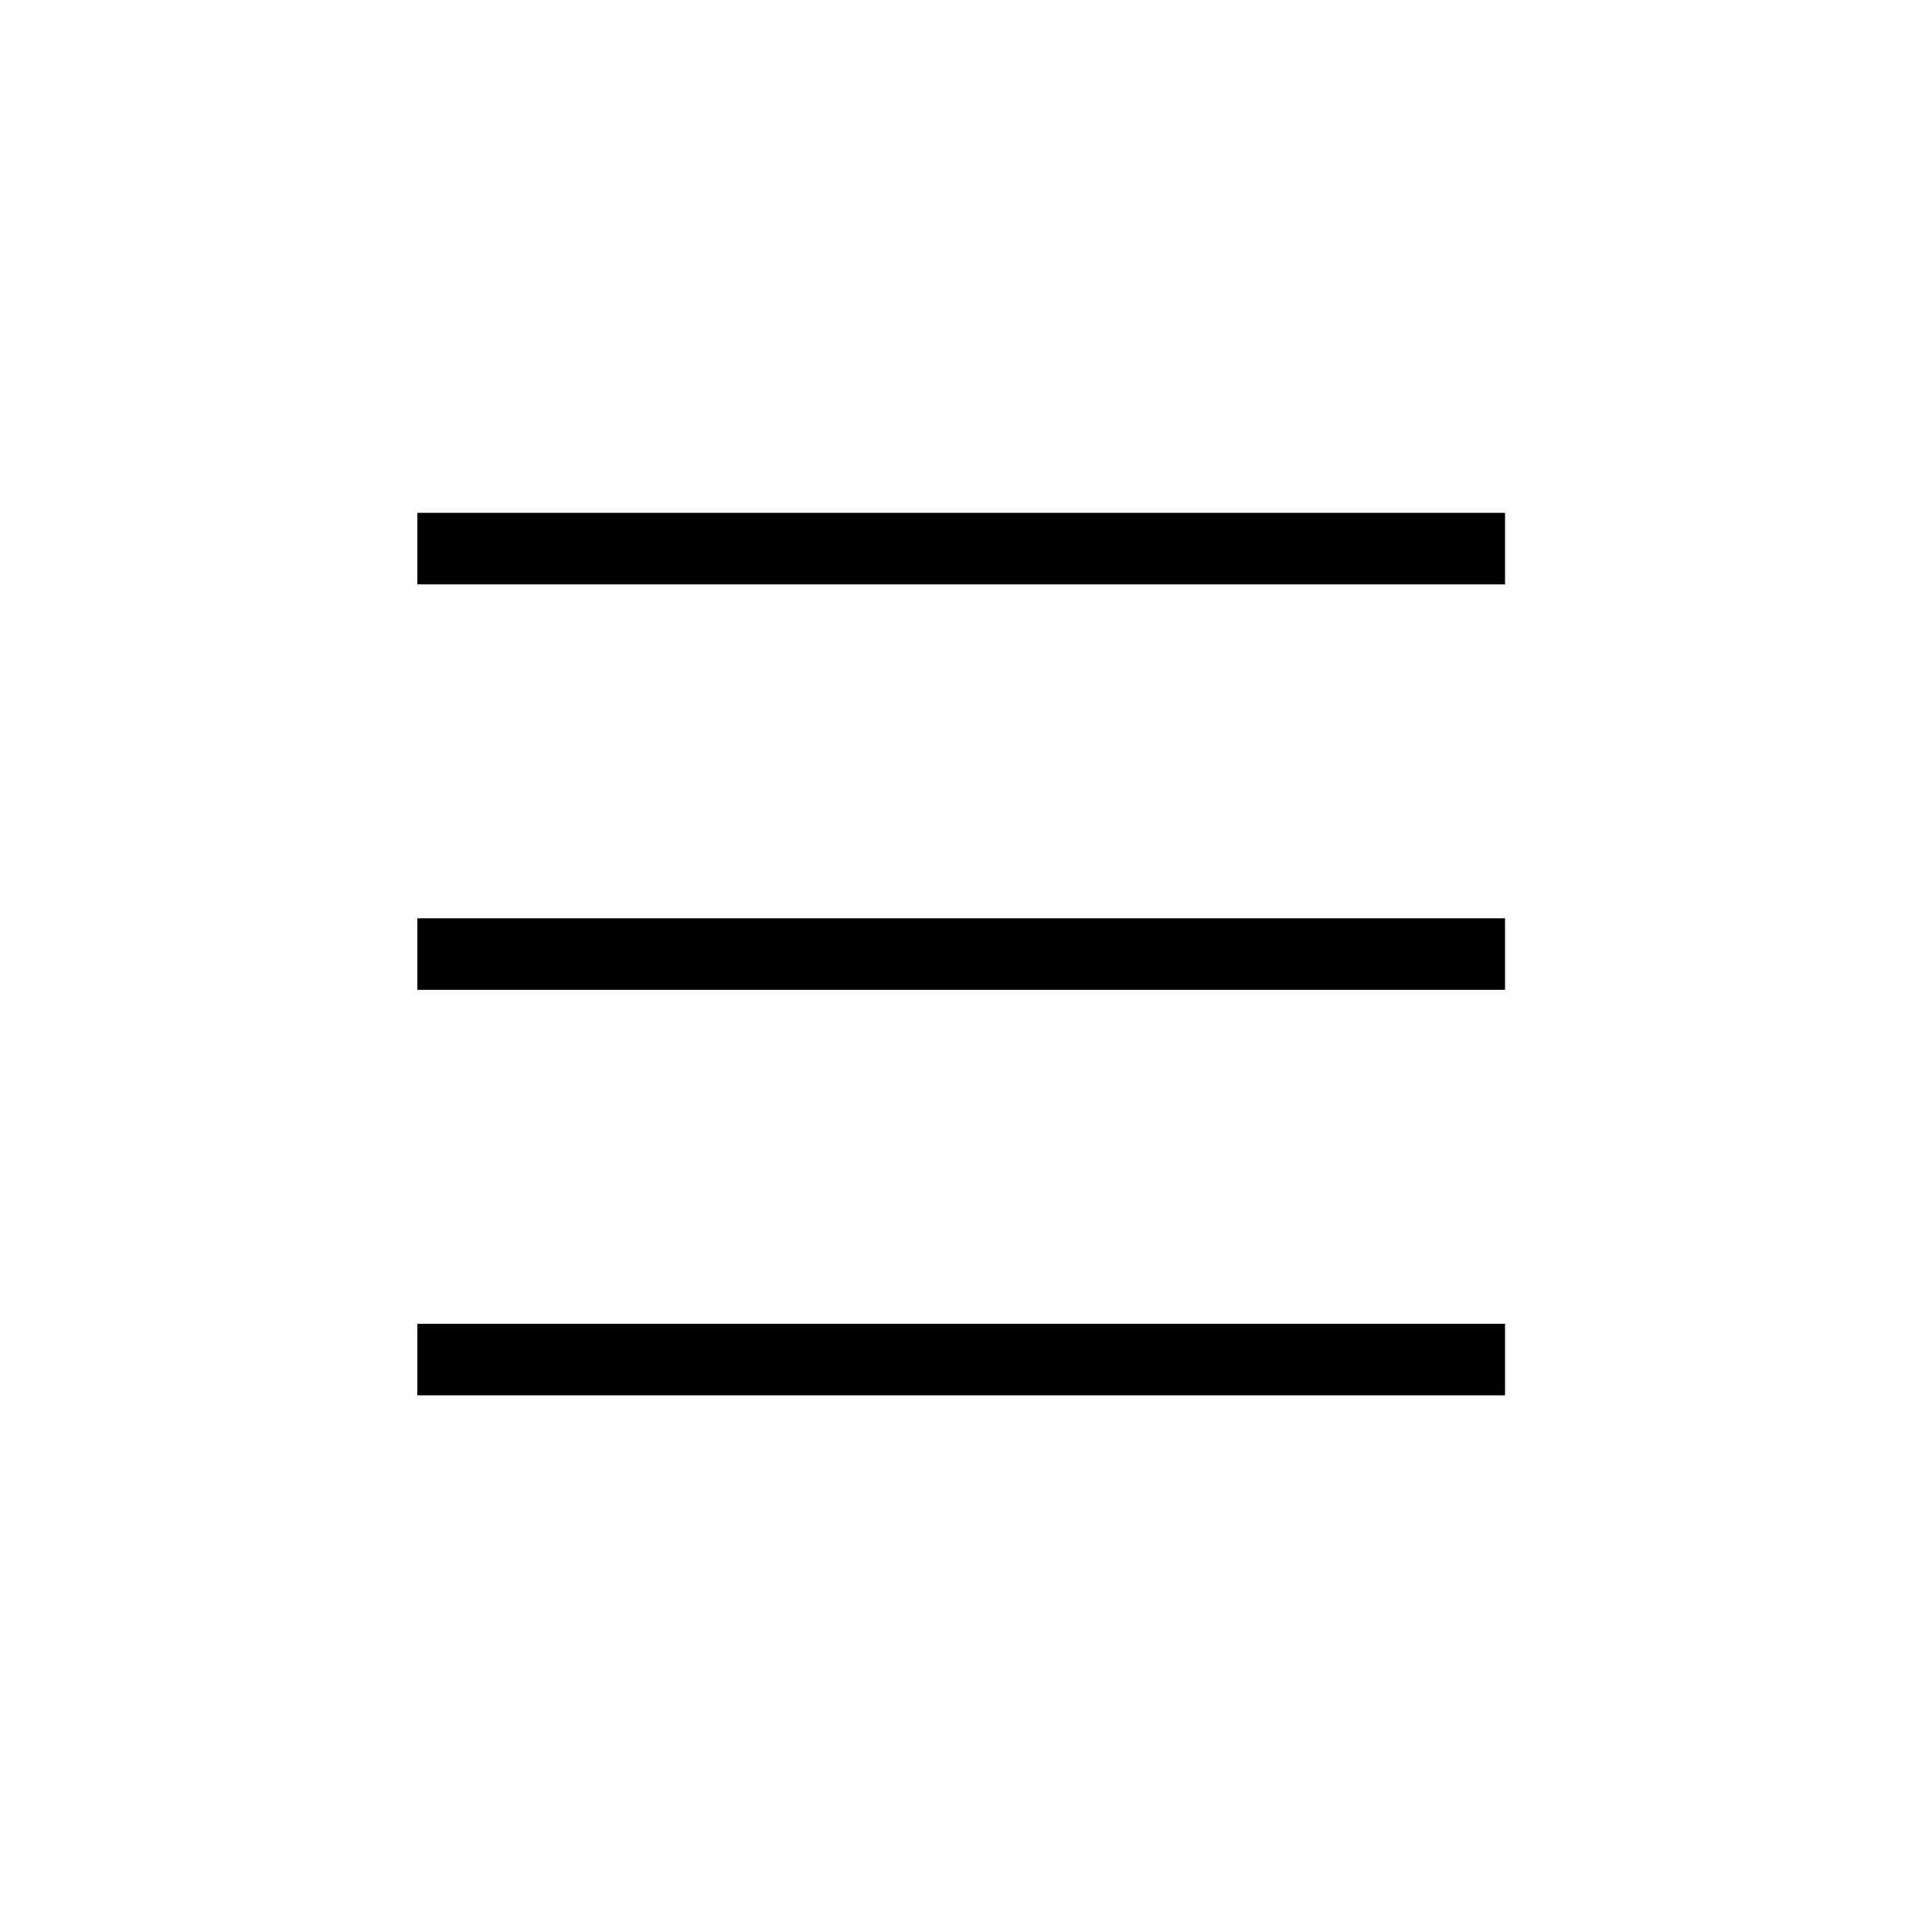
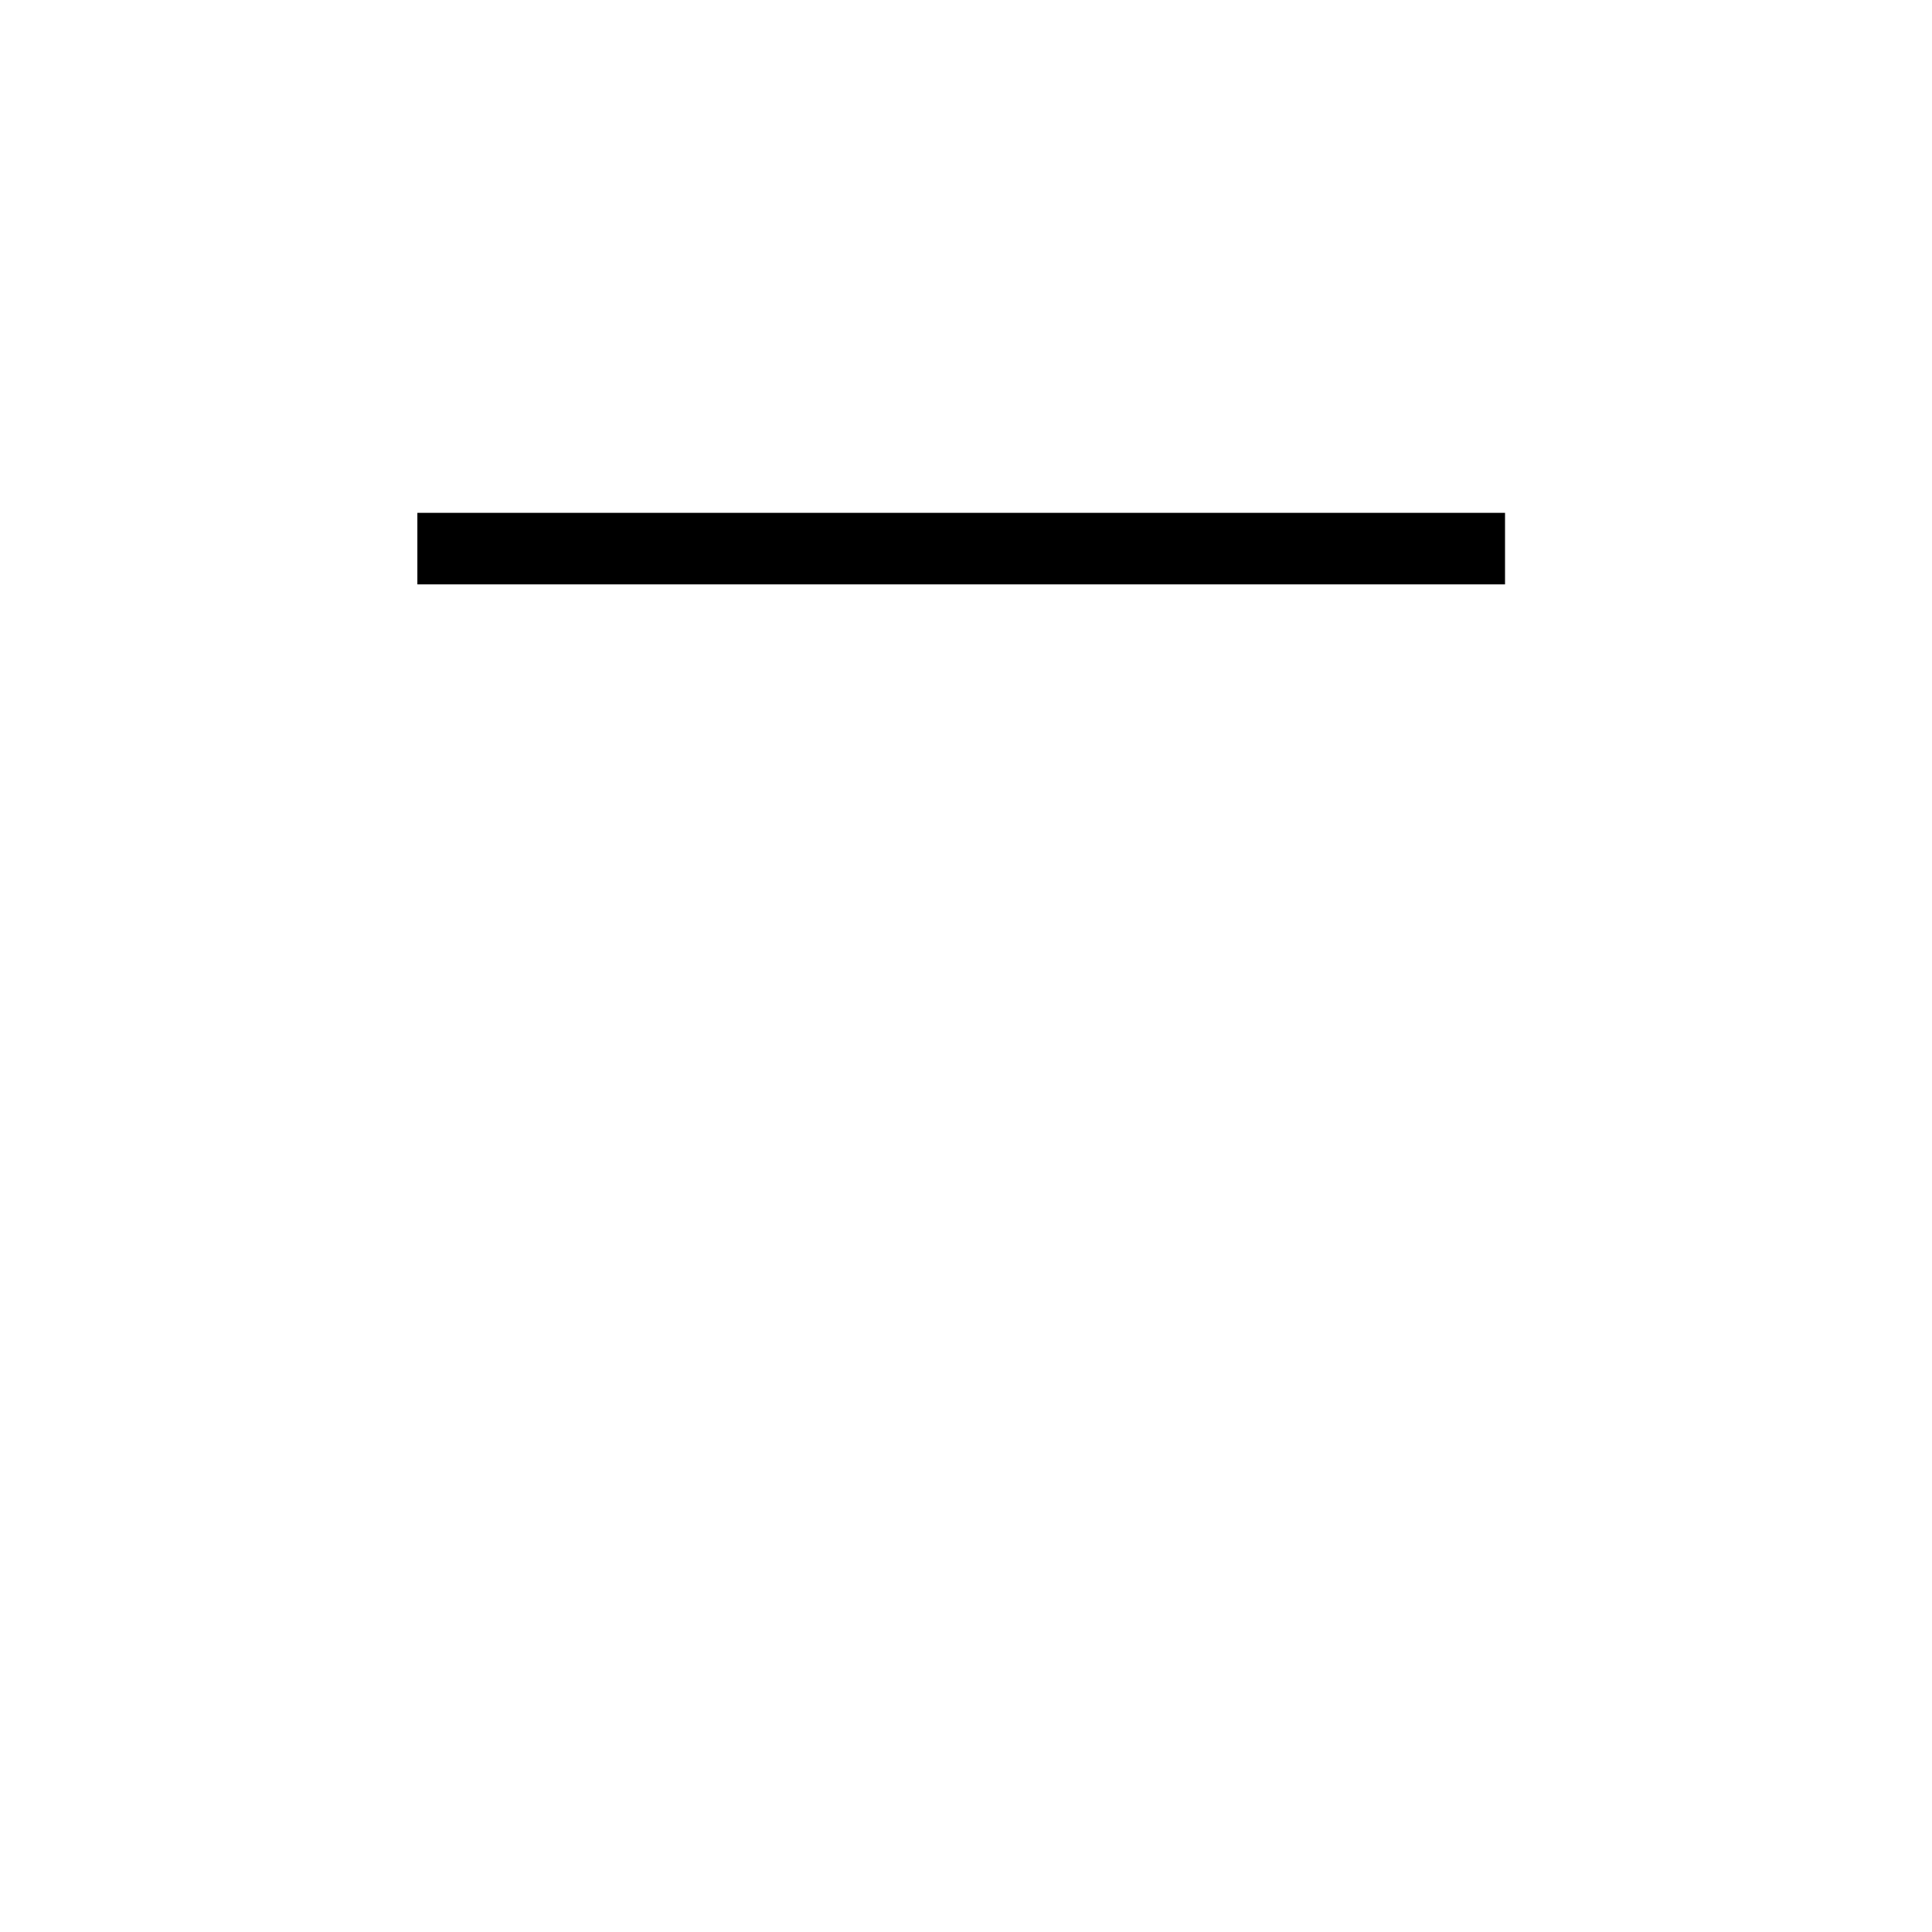
<svg xmlns="http://www.w3.org/2000/svg" width="36" height="36" viewBox="0 0 36 36" fill="none">
  <path d="M28.044 9.556H7.777V10.889H28.044V9.556Z" fill="black" />
-   <path d="M28.044 17.111H7.777V18.444H28.044V17.111Z" fill="black" />
-   <path d="M28.044 24.667H7.777V26H28.044V24.667Z" fill="black" />
</svg>